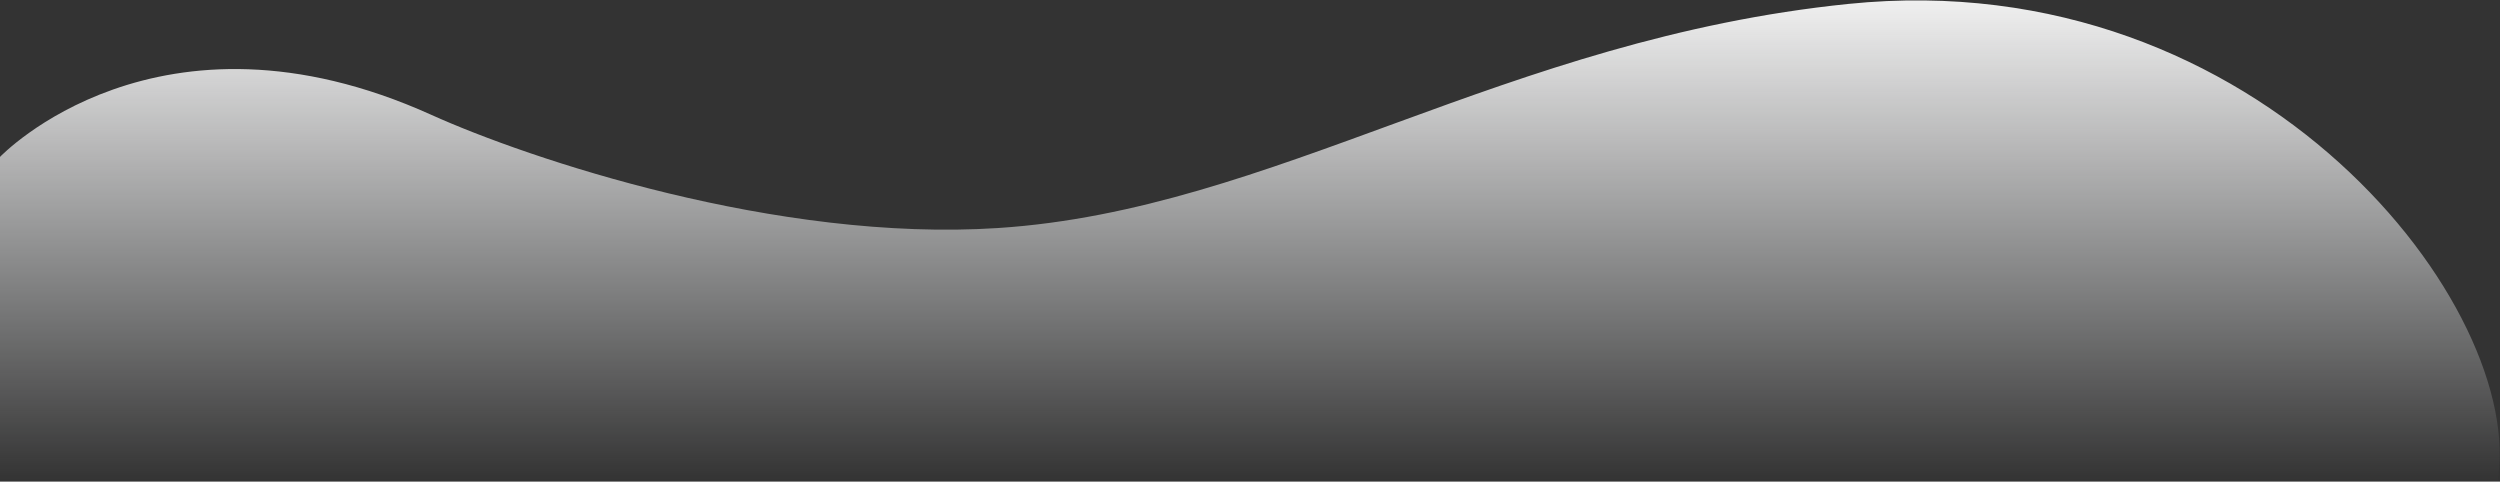
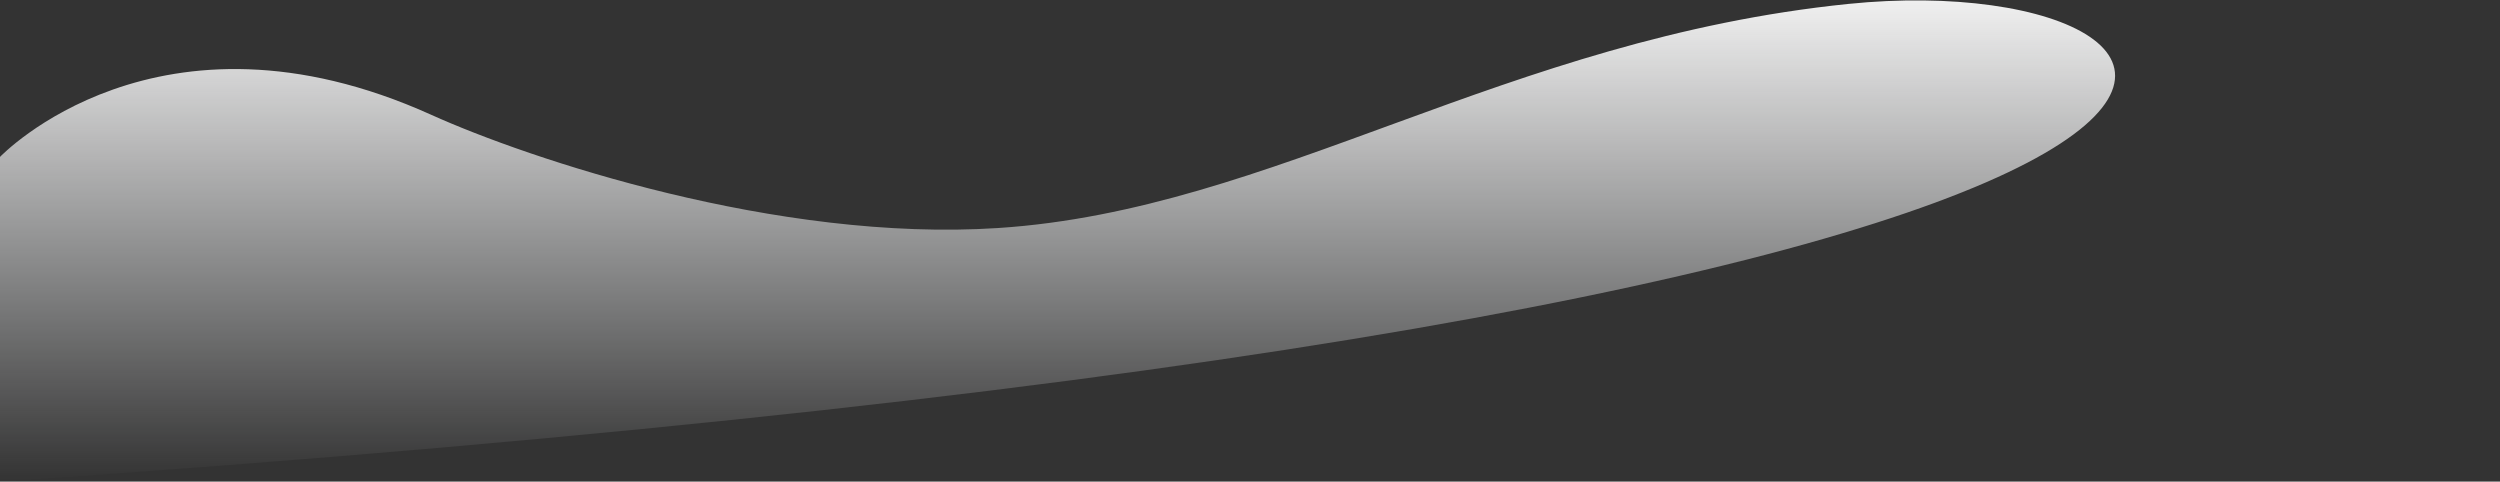
<svg xmlns="http://www.w3.org/2000/svg" width="3338" height="643" viewBox="0 0 3338 643" fill="none">
  <rect x="0" y="0" width="3338" height="643" fill="#333333" stroke="none" />
-   <path d="M1332.78 304.459C1037.89 323.804 705.316 211.764 575.893 153.326C210.5 -11.659 0 209.5 0 209.5V642.998L3334.5 642.998C3374.64 414.787 3020.5 -51.102 2468.1 5.215C2008.56 52.065 1701.39 280.278 1332.78 304.459Z" fill="url(#paint0_linear_3402_4216)" />
+   <path d="M1332.78 304.459C1037.89 323.804 705.316 211.764 575.893 153.326C210.5 -11.659 0 209.5 0 209.5V642.998C3374.64 414.787 3020.5 -51.102 2468.1 5.215C2008.56 52.065 1701.39 280.278 1332.78 304.459Z" fill="url(#paint0_linear_3402_4216)" />
  <defs>
    <linearGradient id="paint0_linear_3402_4216" x1="1667.5" y1="3" x2="1667.5" y2="643" gradientUnits="userSpaceOnUse">
      <stop stop-color="#EFEFEF" />
      <stop offset="1" stop-color="#F4F5F7" stop-opacity="0" />
    </linearGradient>
  </defs>
</svg>